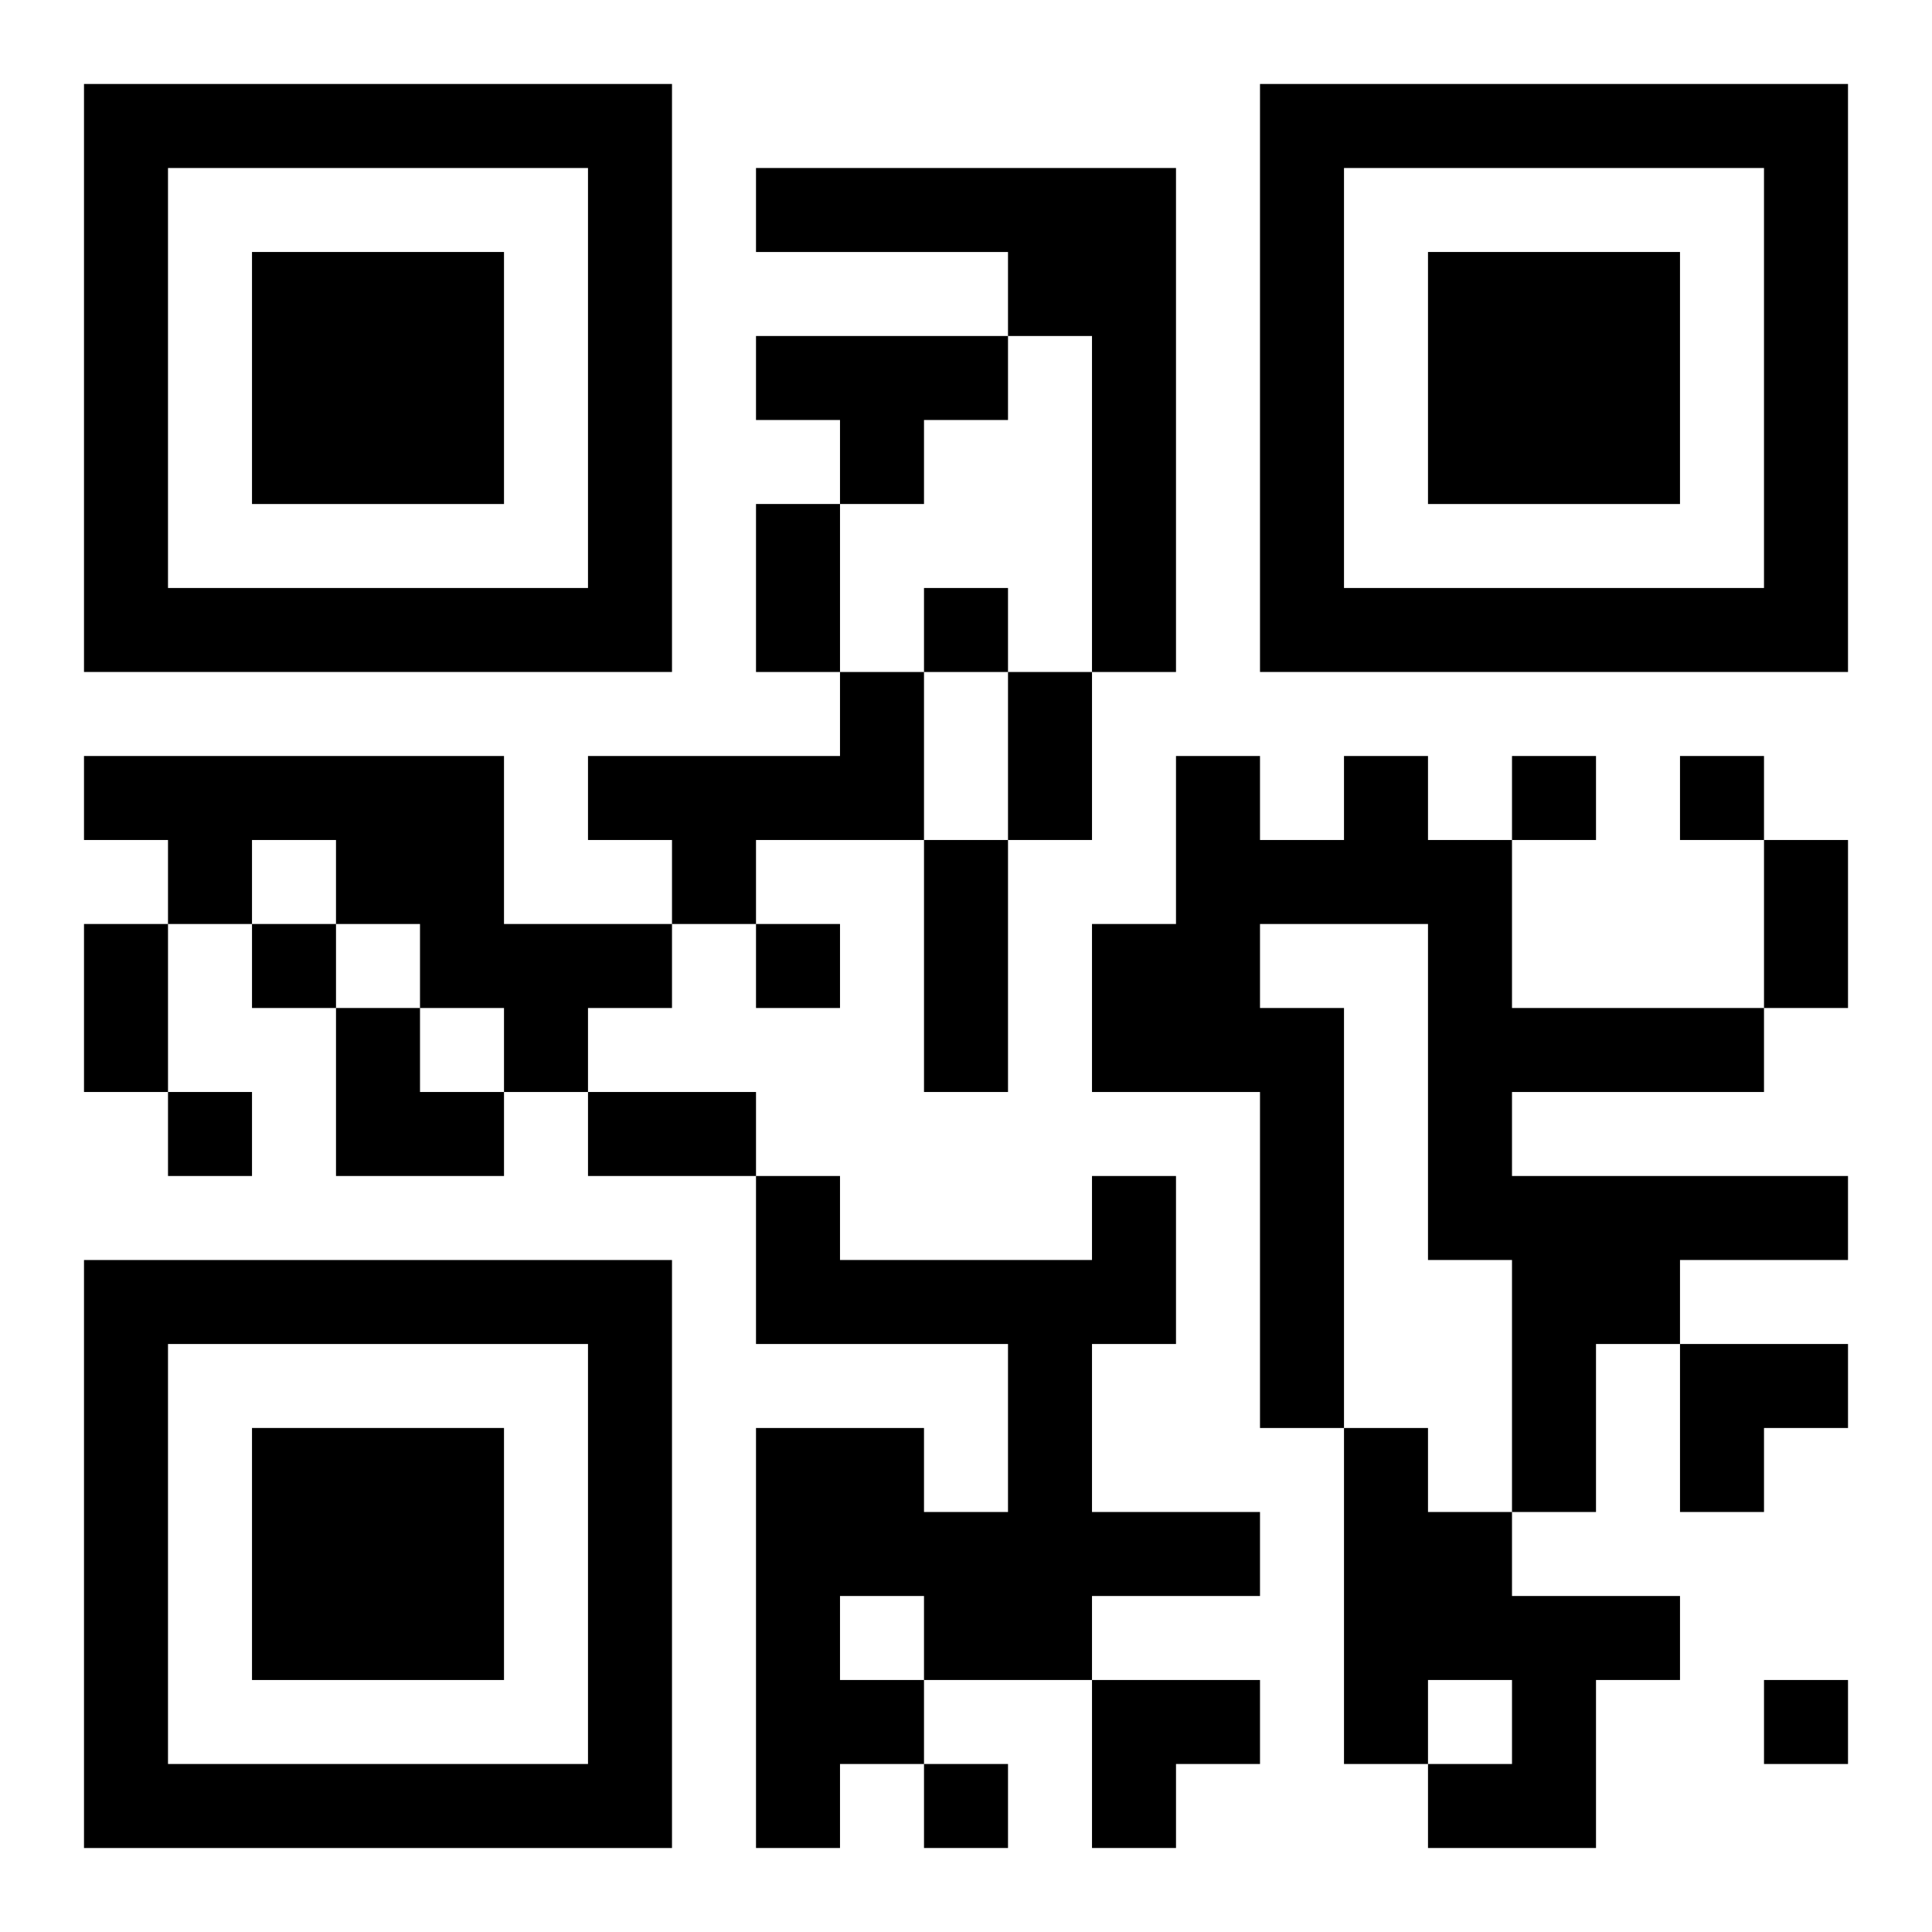
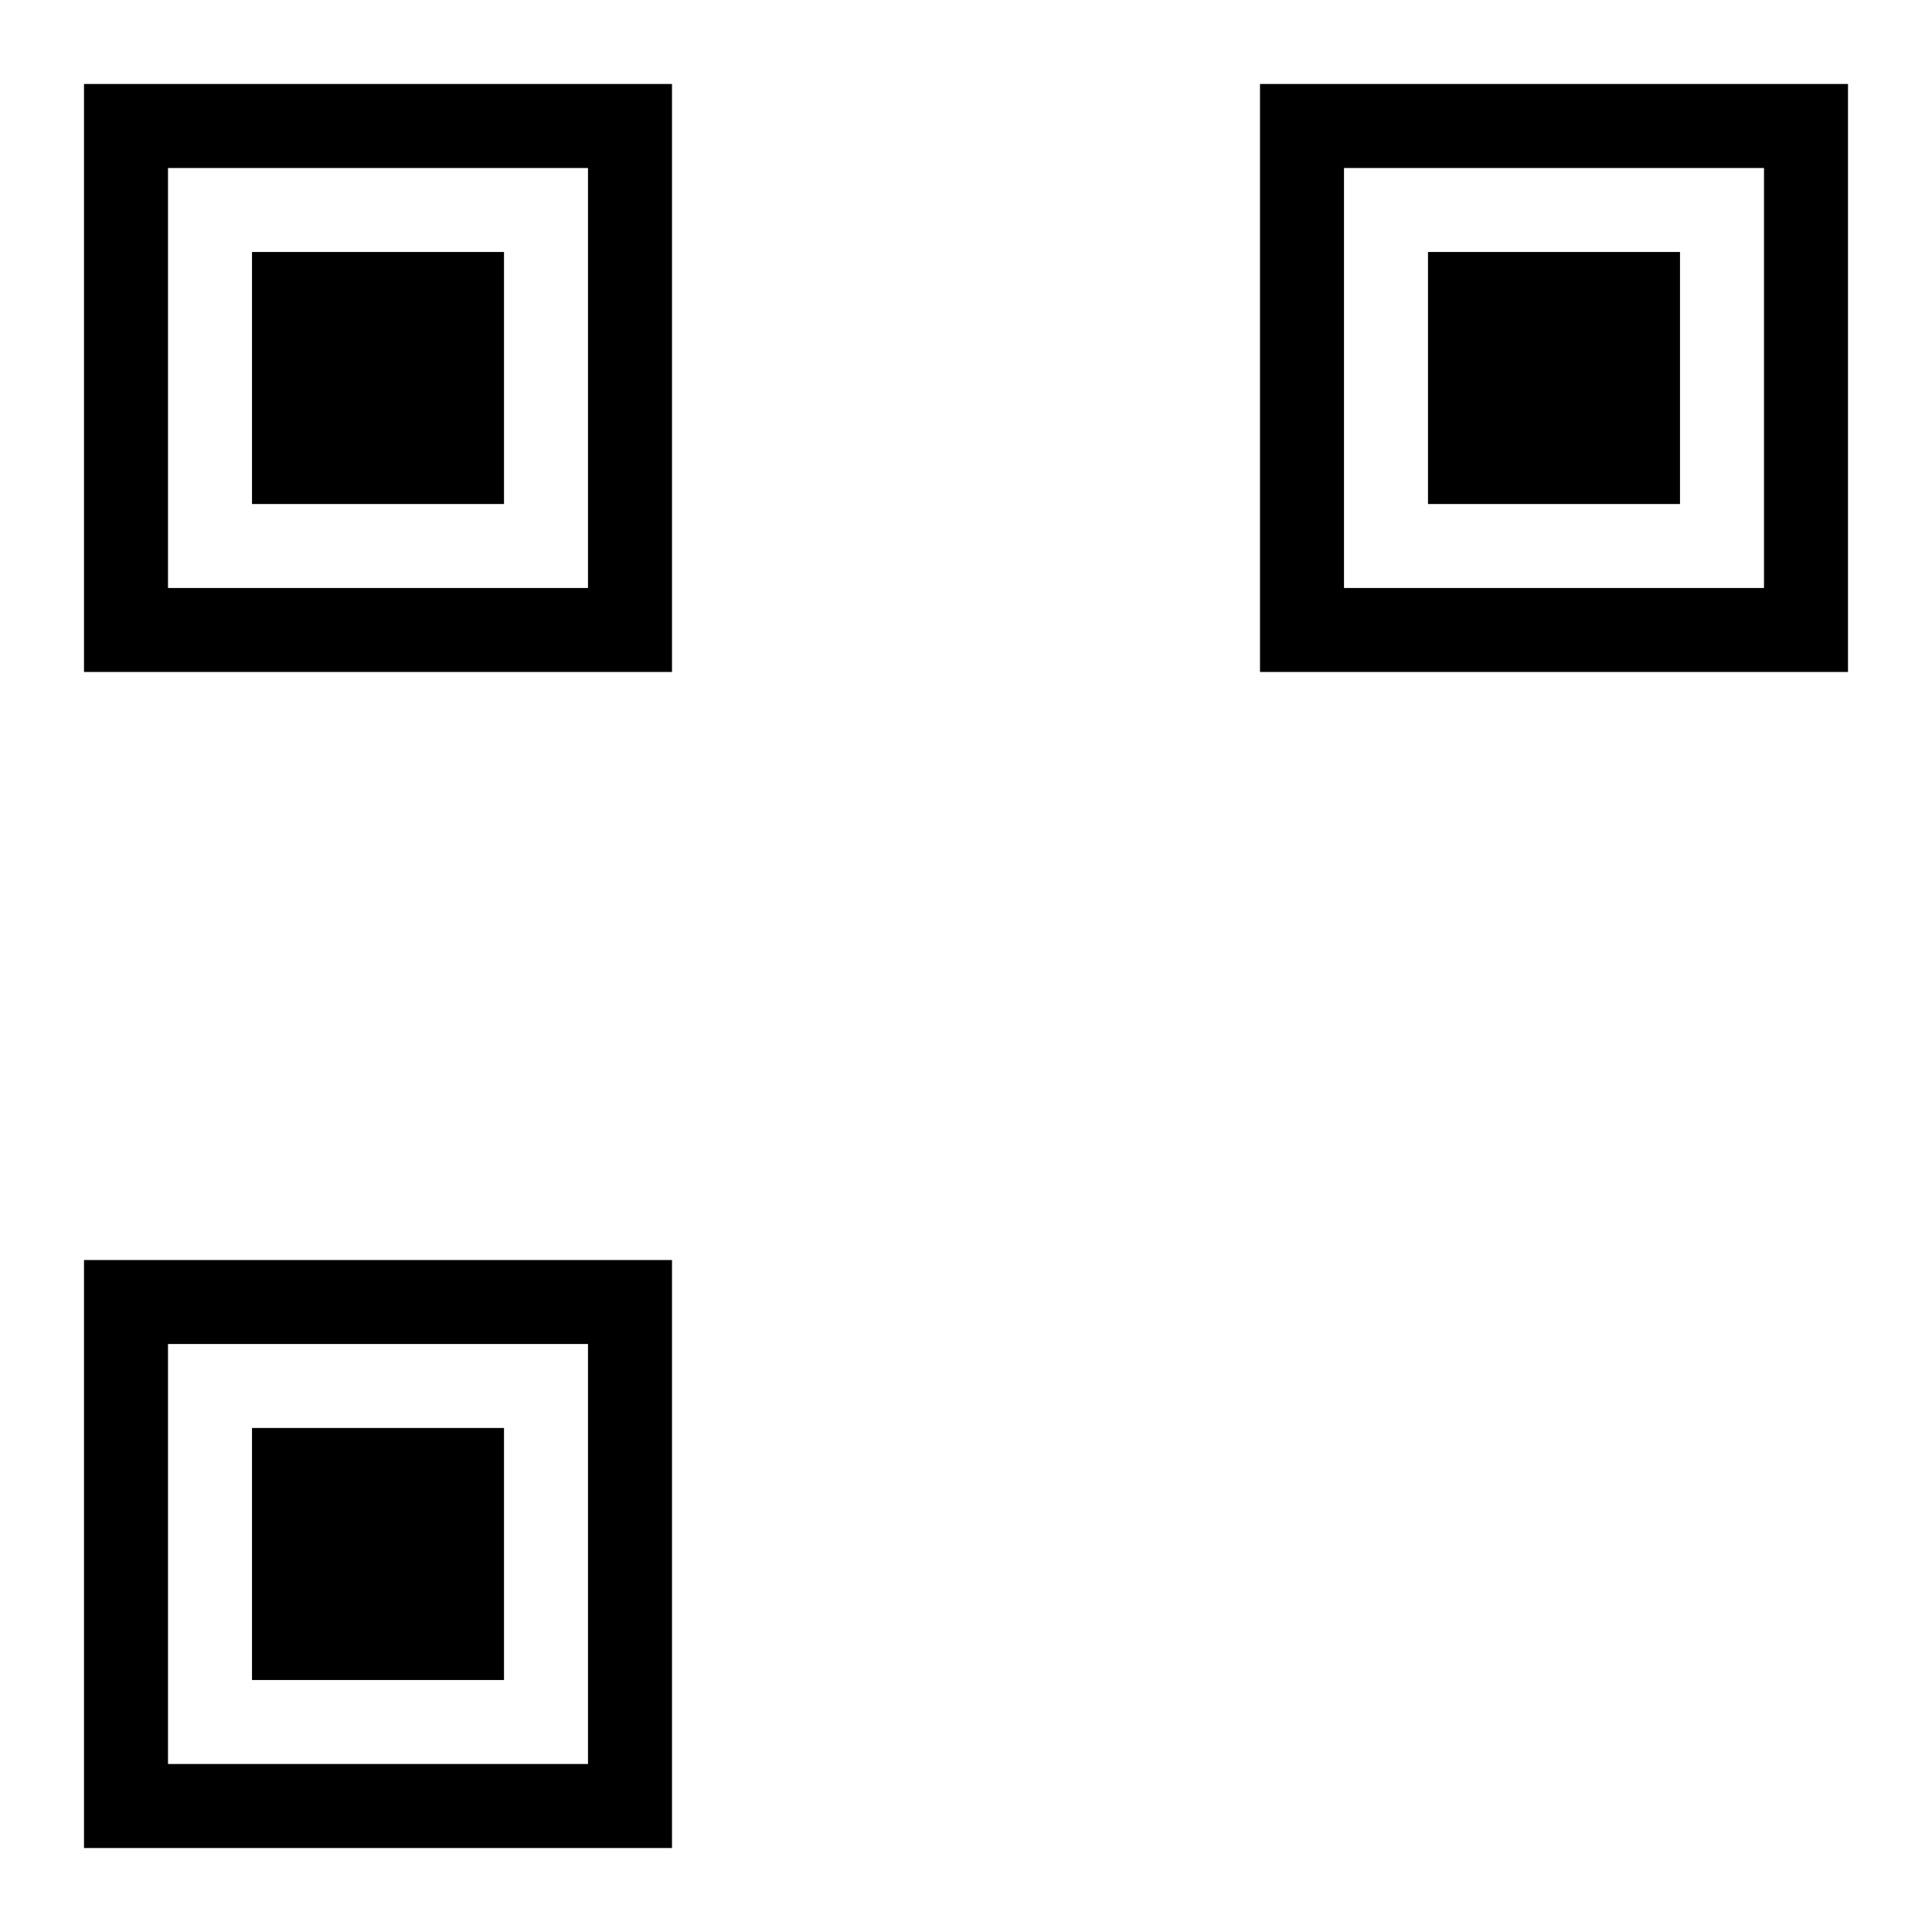
<svg xmlns="http://www.w3.org/2000/svg" xmlns:xlink="http://www.w3.org/1999/xlink" width="250" height="250" baseProfile="full" version="1.1" viewBox="-1 -1 23 23">
  <symbol id="a">
    <path d="m0 7v7h7v-7h-7zm1 1h5v5h-5v-5zm1 1v3h3v-3h-3z" />
  </symbol>
  <use y="-7" xlink:href="#a" />
  <use y="7" xlink:href="#a" />
  <use x="14" y="-7" xlink:href="#a" />
-   <path d="m8 1h5v6h-1v-4h-1v-1h-3v-1m0 2h3v1h-1v1h-1v-1h-1v-1m1 4h1v2h-2v1h-1v-1h-1v-1h3v-1m-9 1h5v2h2v1h-1v1h-1v-1h-1v-1h-1v-1h-1v1h-1v-1h-1v-1m15 0h1v1h1v2h3v1h-3v1h4v1h-2v1h-1v2h-1v-3h-1v-4h-2v1h1v5h-1v-4h-2v-2h1v-2h1v1h1v-1m-3 5h1v2h-1v2h2v1h-2v1h-2v1h-1v1h-1v-5h2v1h1v-2h-3v-2h1v1h3v-1m-3 5v1h1v-1h-1m6-2h1v1h1v1h2v1h-1v2h-2v-1h1v-1h-1v1h-1v-4m-5-10v1h1v-1h-1m7 2v1h1v-1h-1m2 0v1h1v-1h-1m-17 2v1h1v-1h-1m6 0v1h1v-1h-1m-7 2v1h1v-1h-1m19 7v1h1v-1h-1m-10 1v1h1v-1h-1m-2-15h1v2h-1v-2m3 2h1v2h-1v-2m-1 2h1v3h-1v-3m10 0h1v2h-1v-2m-20 1h1v2h-1v-2m6 2h2v1h-2v-1m-3-1h1v1h1v1h-2zm16 4h2v1h-1v1h-1zm-7 4h2v1h-1v1h-1z" />
</svg>